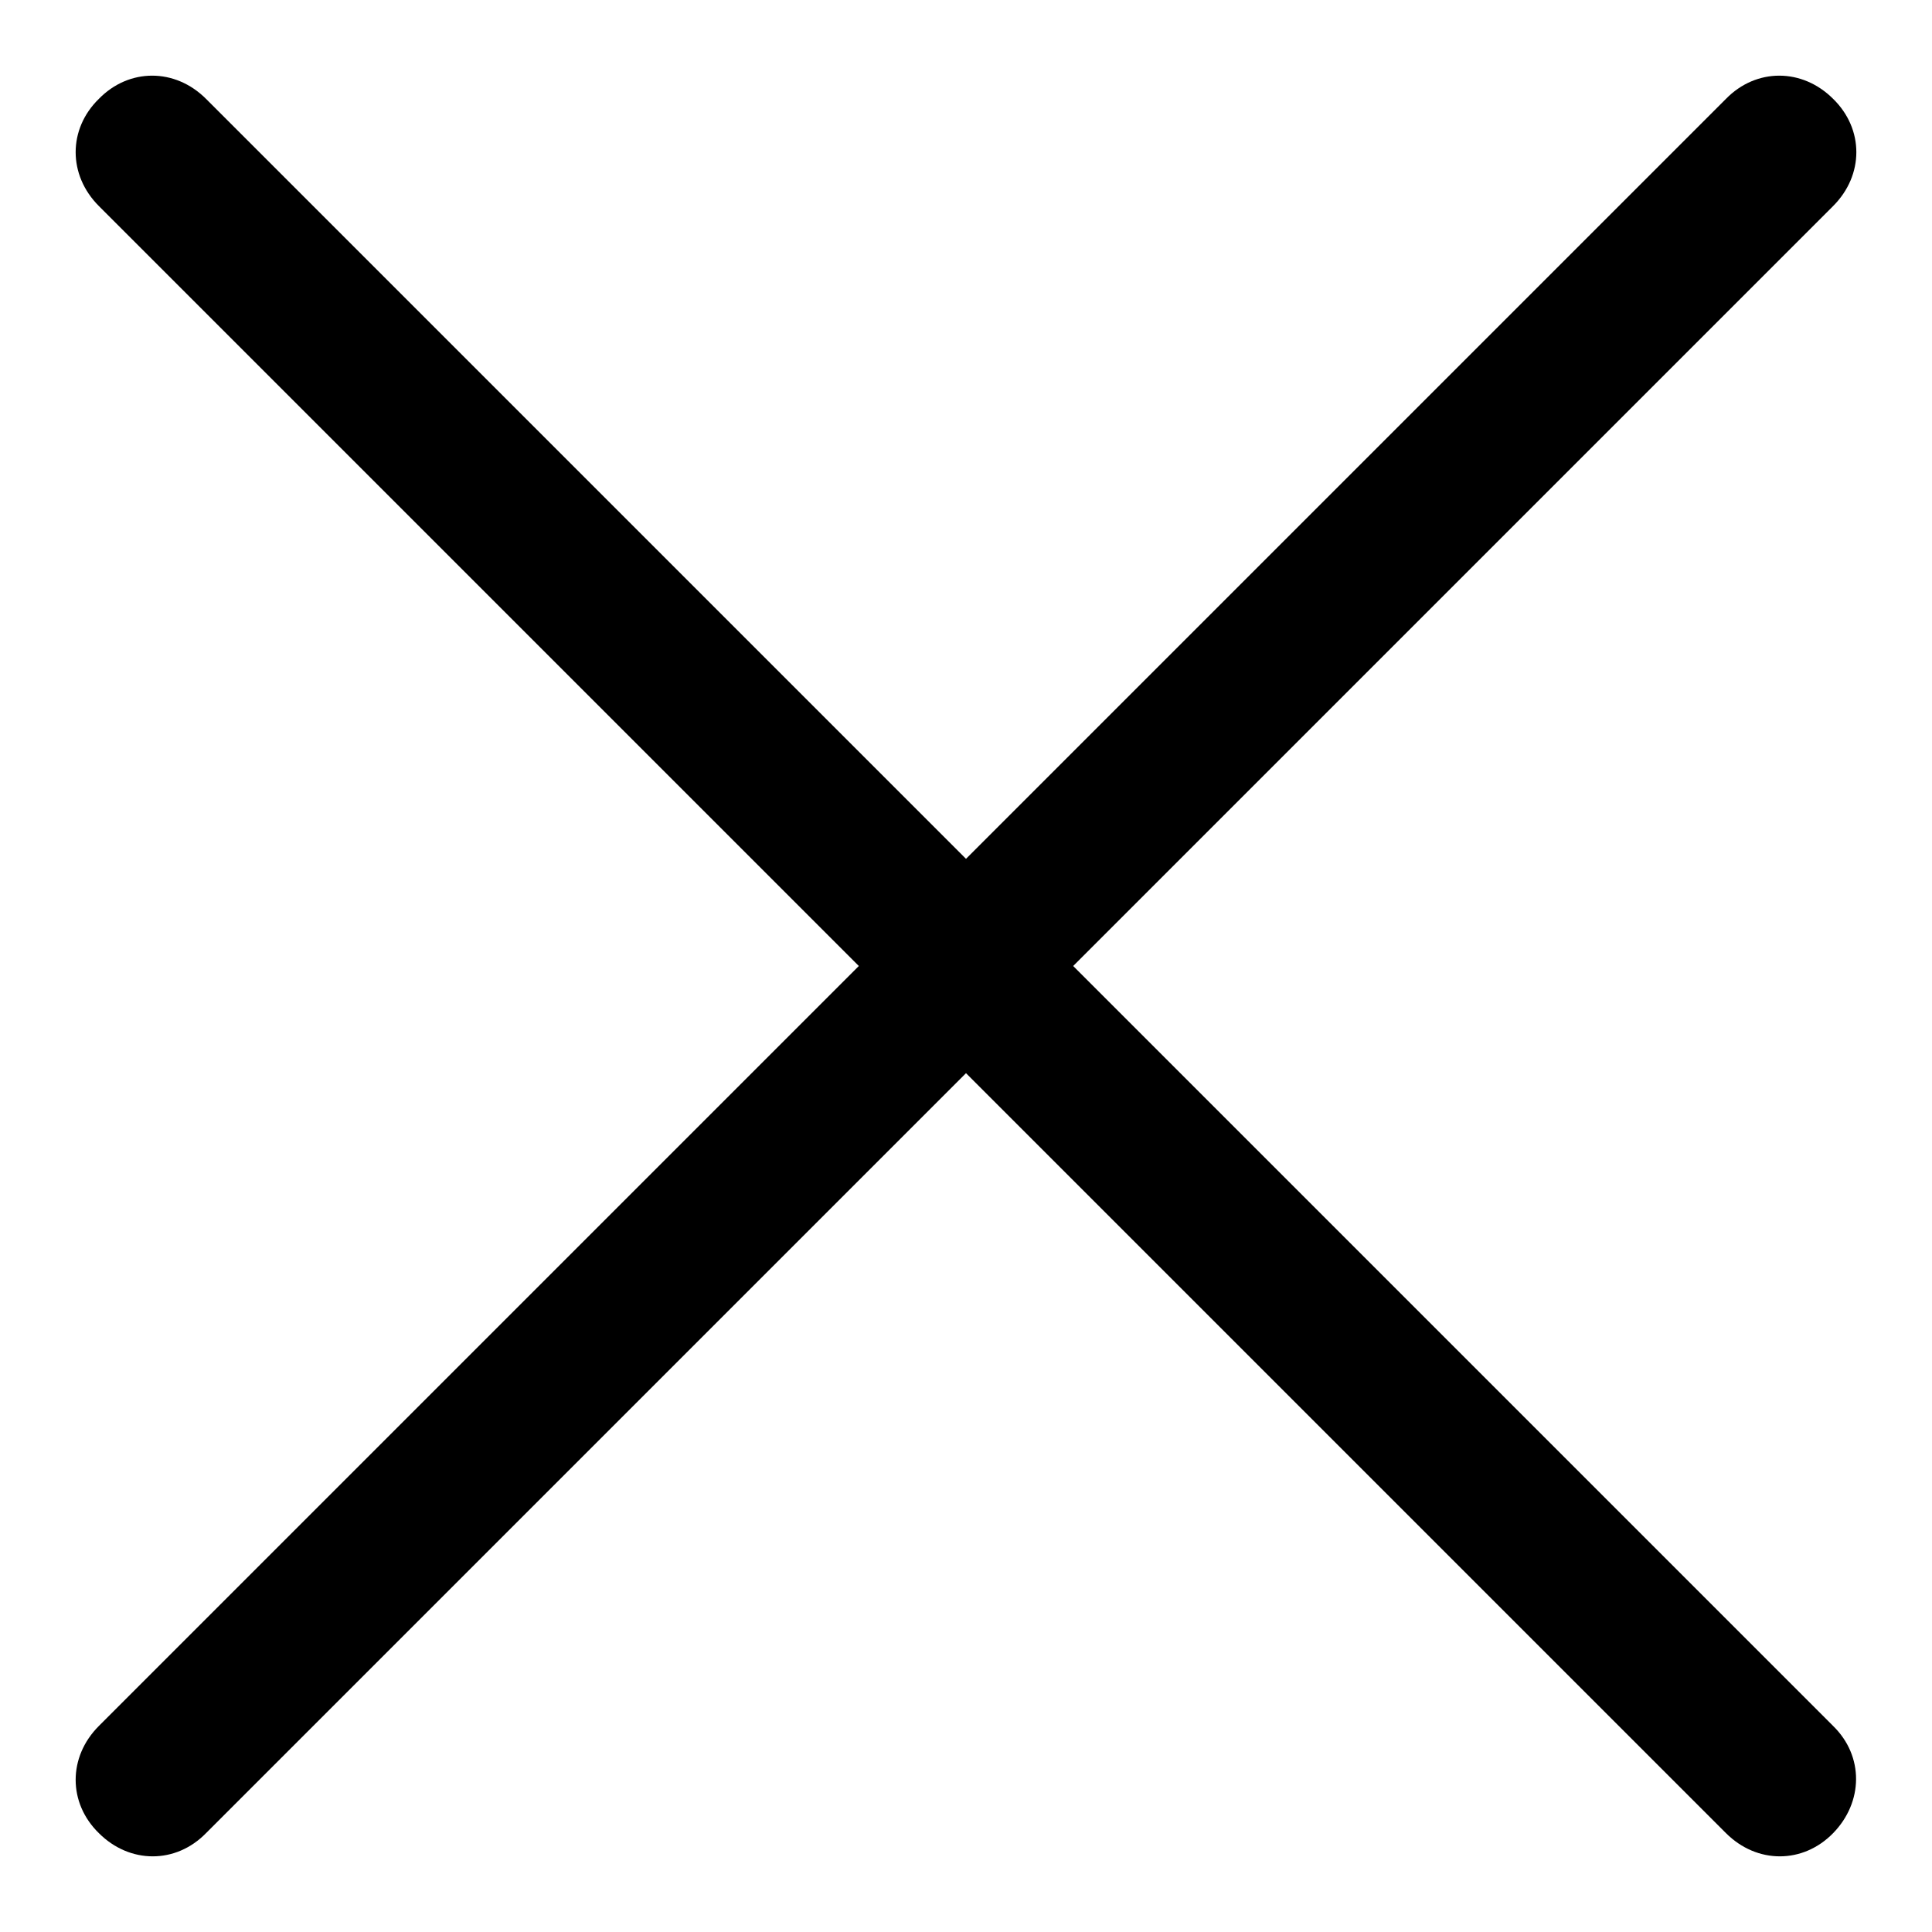
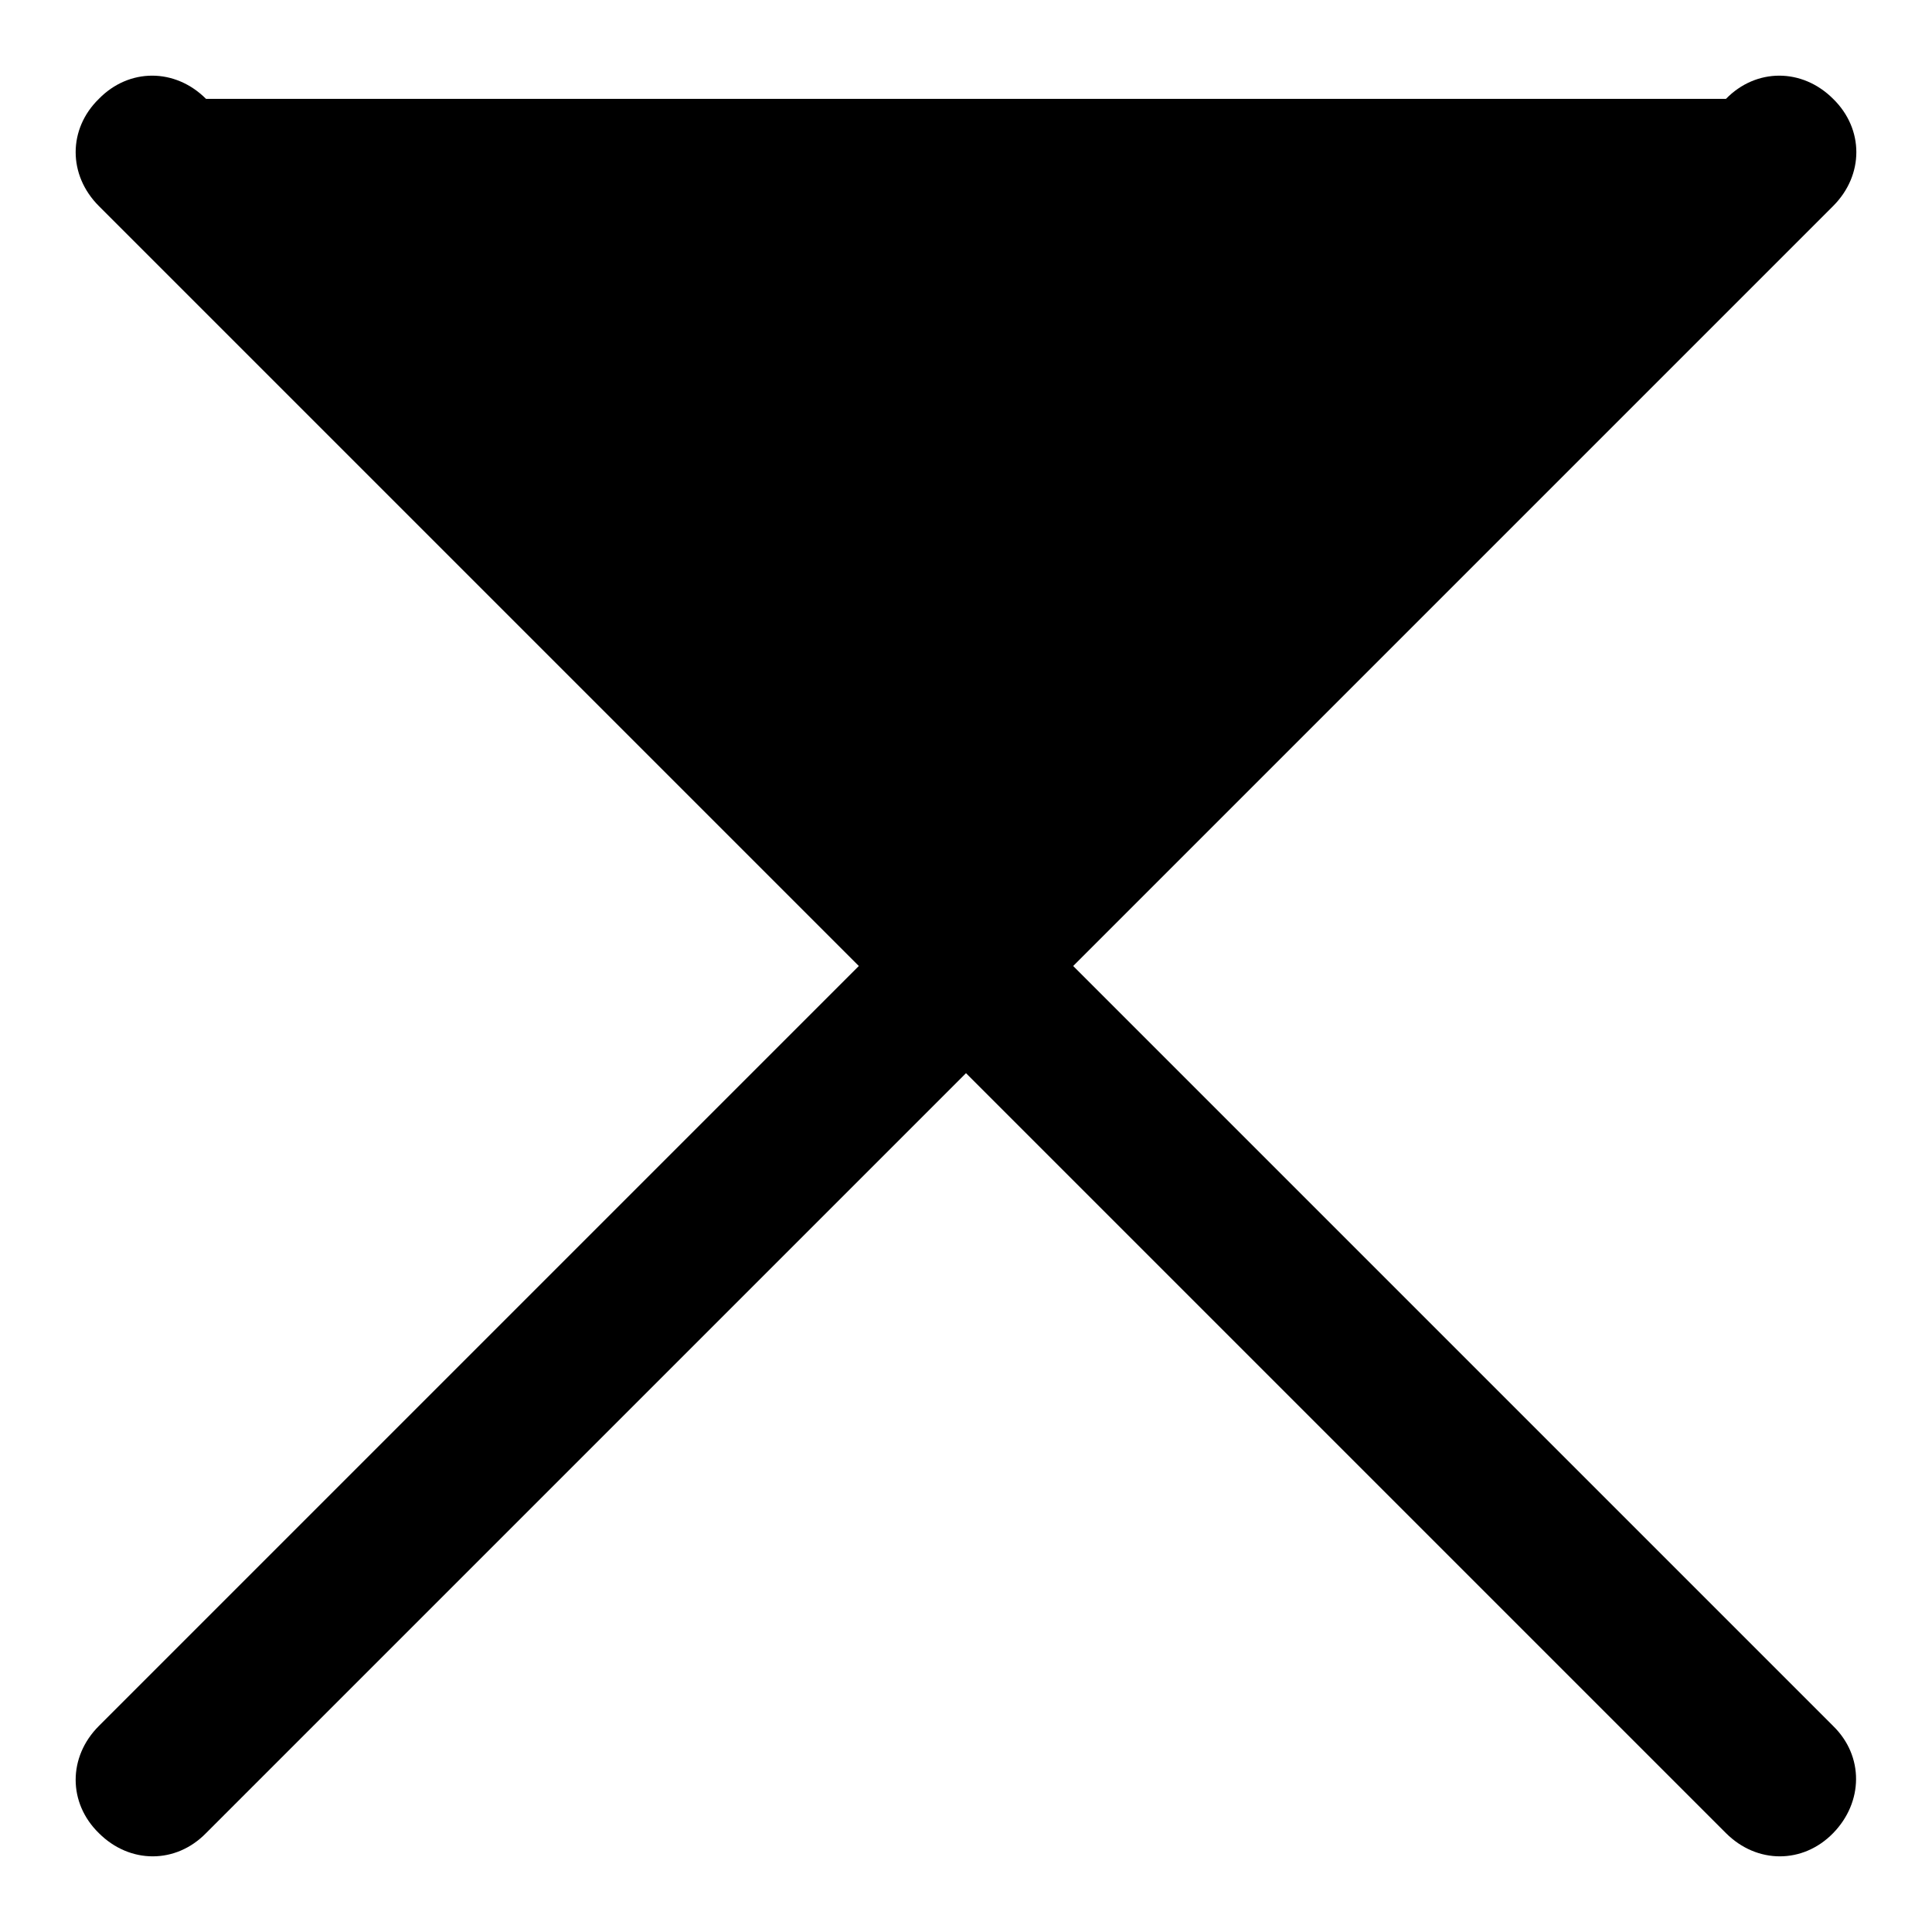
<svg xmlns="http://www.w3.org/2000/svg" version="1.1" x="0px" y="0px" viewBox="0 0 256 256" enable-background="new 0 0 256 256" xml:space="preserve">
  <g>
-     <path fill="#000000" d="M142.2,128L242.9,27.3c4.1-4.1,4.1-10.2,0-14.2c-4.1-4.1-10.2-4.1-14.2,0L128,113.8L27.3,13.1 C23.2,9,17.1,9,13.1,13.1C9,17.1,9,23.2,13.1,27.3L113.8,128L13.1,228.7c-4.1,4.1-4.1,10.2,0,14.2c4.1,4.1,10.2,4.1,14.2,0 L128,142.2l100.7,100.7c4.1,4.1,10.2,4.1,14.2,0s4.1-10.2,0-14.2L142.2,128z" />
+     <path fill="#000000" d="M142.2,128L242.9,27.3c4.1-4.1,4.1-10.2,0-14.2c-4.1-4.1-10.2-4.1-14.2,0L27.3,13.1 C23.2,9,17.1,9,13.1,13.1C9,17.1,9,23.2,13.1,27.3L113.8,128L13.1,228.7c-4.1,4.1-4.1,10.2,0,14.2c4.1,4.1,10.2,4.1,14.2,0 L128,142.2l100.7,100.7c4.1,4.1,10.2,4.1,14.2,0s4.1-10.2,0-14.2L142.2,128z" />
  </g>
</svg>